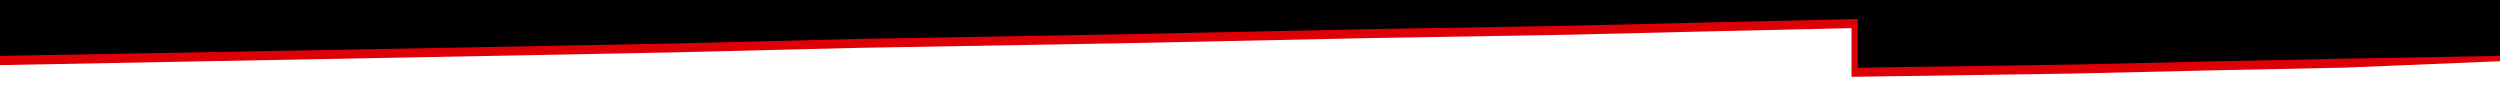
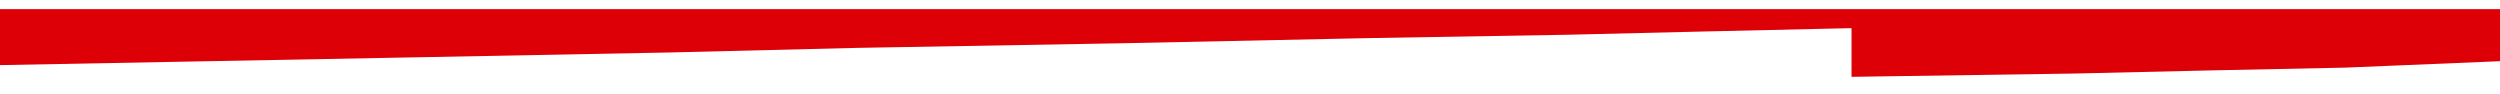
<svg xmlns="http://www.w3.org/2000/svg" width="1920" height="72" viewBox="0 0 1920 72" fill="none">
  <path d="M0 50V7H1920V47L1801.26 51.932L1703.05 53.952L1592.83 56.476L1421.97 59V21.641H1420.47L1309.24 24.165L1203.52 26.689L1053.7 29.214L859.8 33.252L657.379 36.786L513.079 40.32L327.693 43.854L0 50Z" fill="#DD0007" />
-   <path d="M0 42.913V0H1920V42.913L1805.44 44.932L1707.39 46.952L1597.33 49.476L1426.74 52V14.641H1425.24L1314.18 17.165L1208.63 19.689L1059.05 22.214L865.451 26.252L663.345 29.786L519.27 33.32L334.174 36.854L0 42.913Z" fill="black" />
</svg>